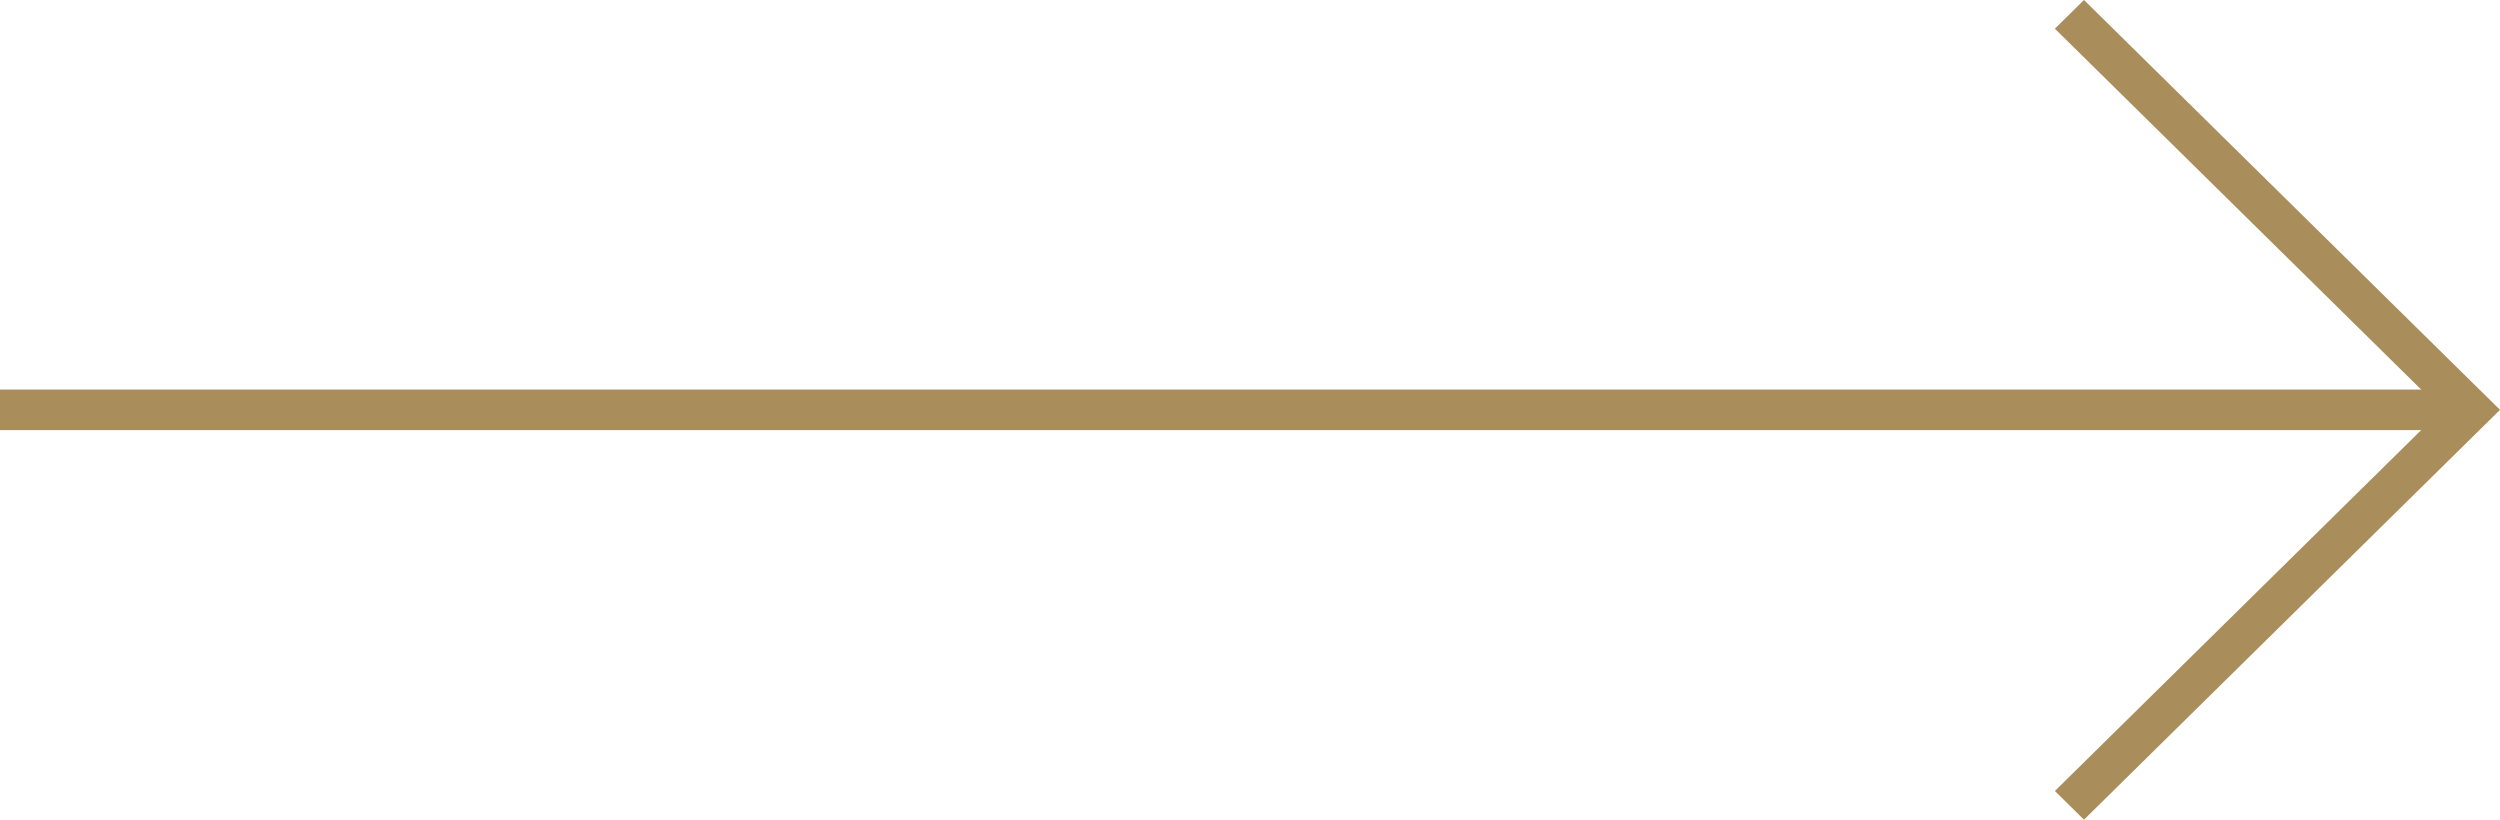
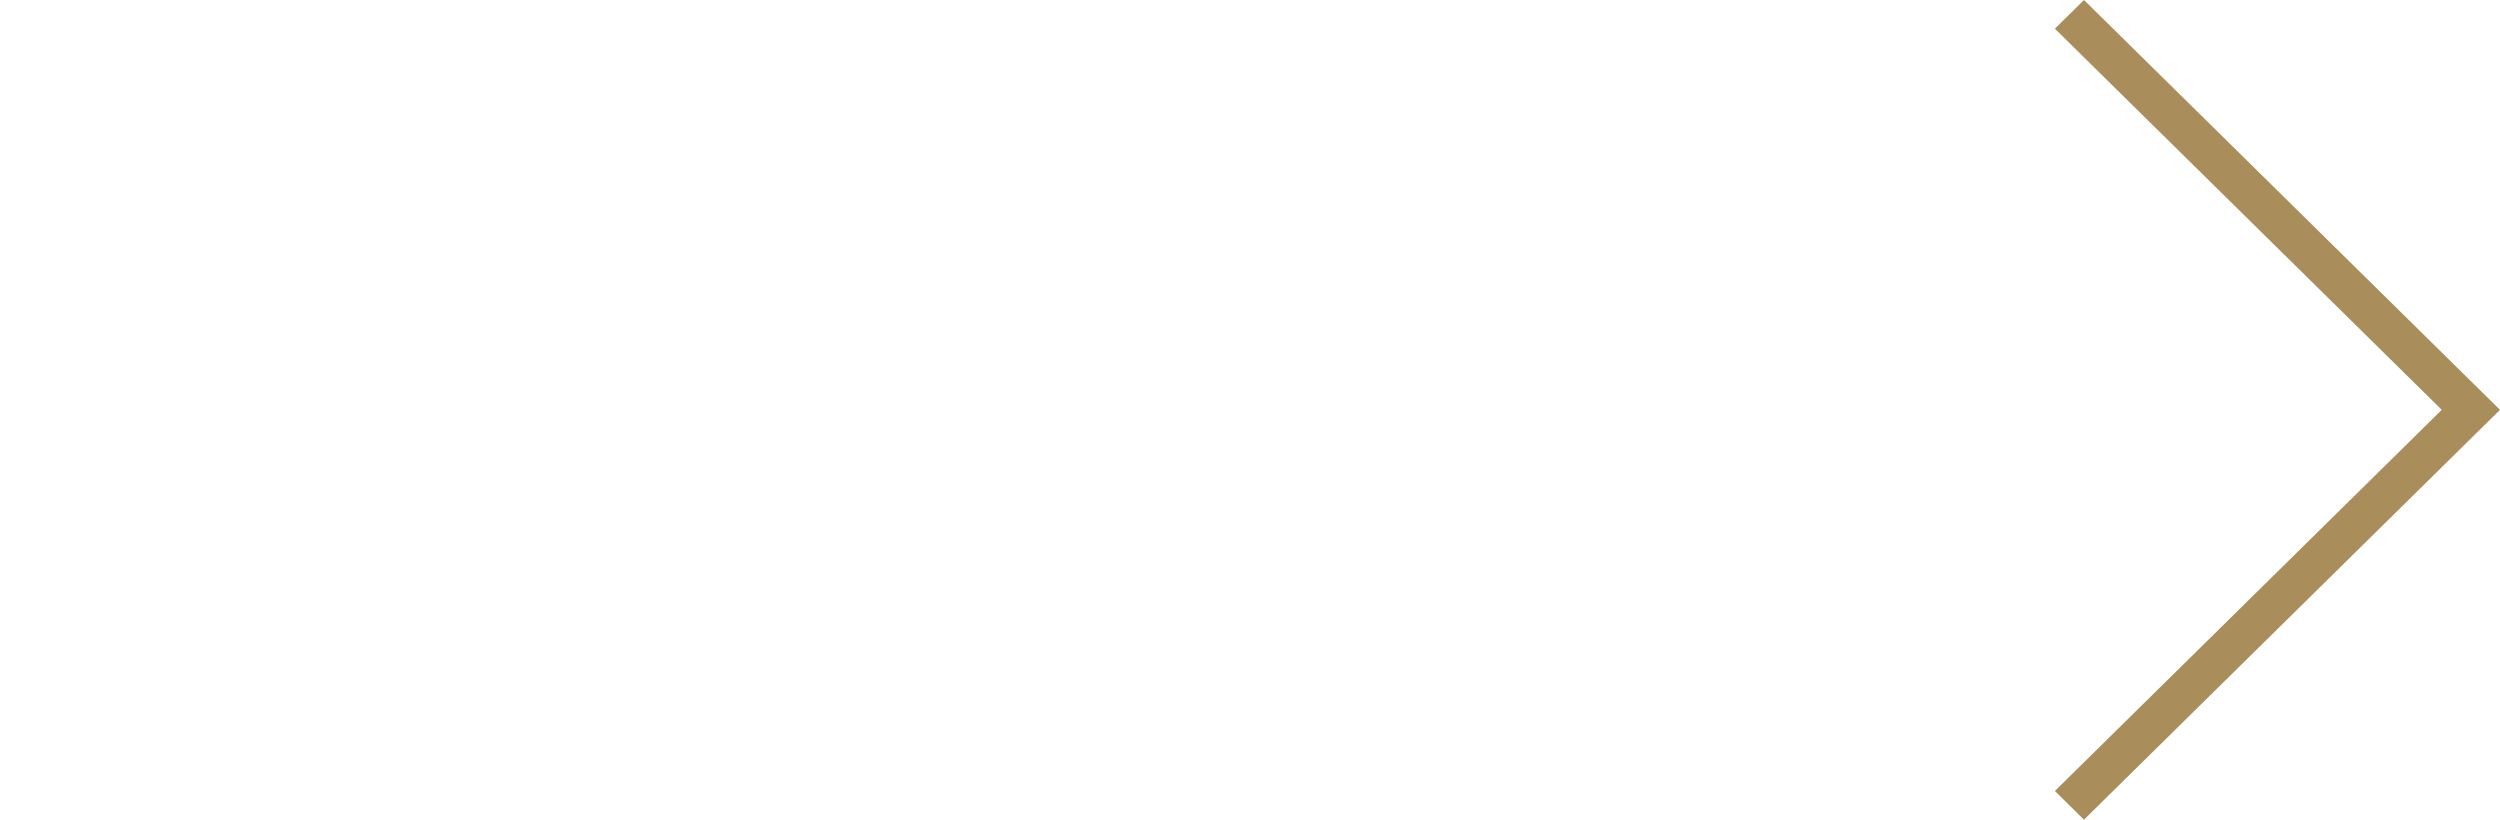
<svg xmlns="http://www.w3.org/2000/svg" width="61" height="20" viewBox="0 0 61 20" fill="none">
-   <path d="M6.98096e-08 10.495L59.89 10.495V9.505L0 9.505L6.98096e-08 10.495Z" fill="#A98D5B" />
  <path fill-rule="evenodd" clip-rule="evenodd" d="M59.579 10L50.139 0.7L50.849 0L61 10L50.849 20L50.139 19.3L59.579 10Z" fill="#A98D5B" />
</svg>